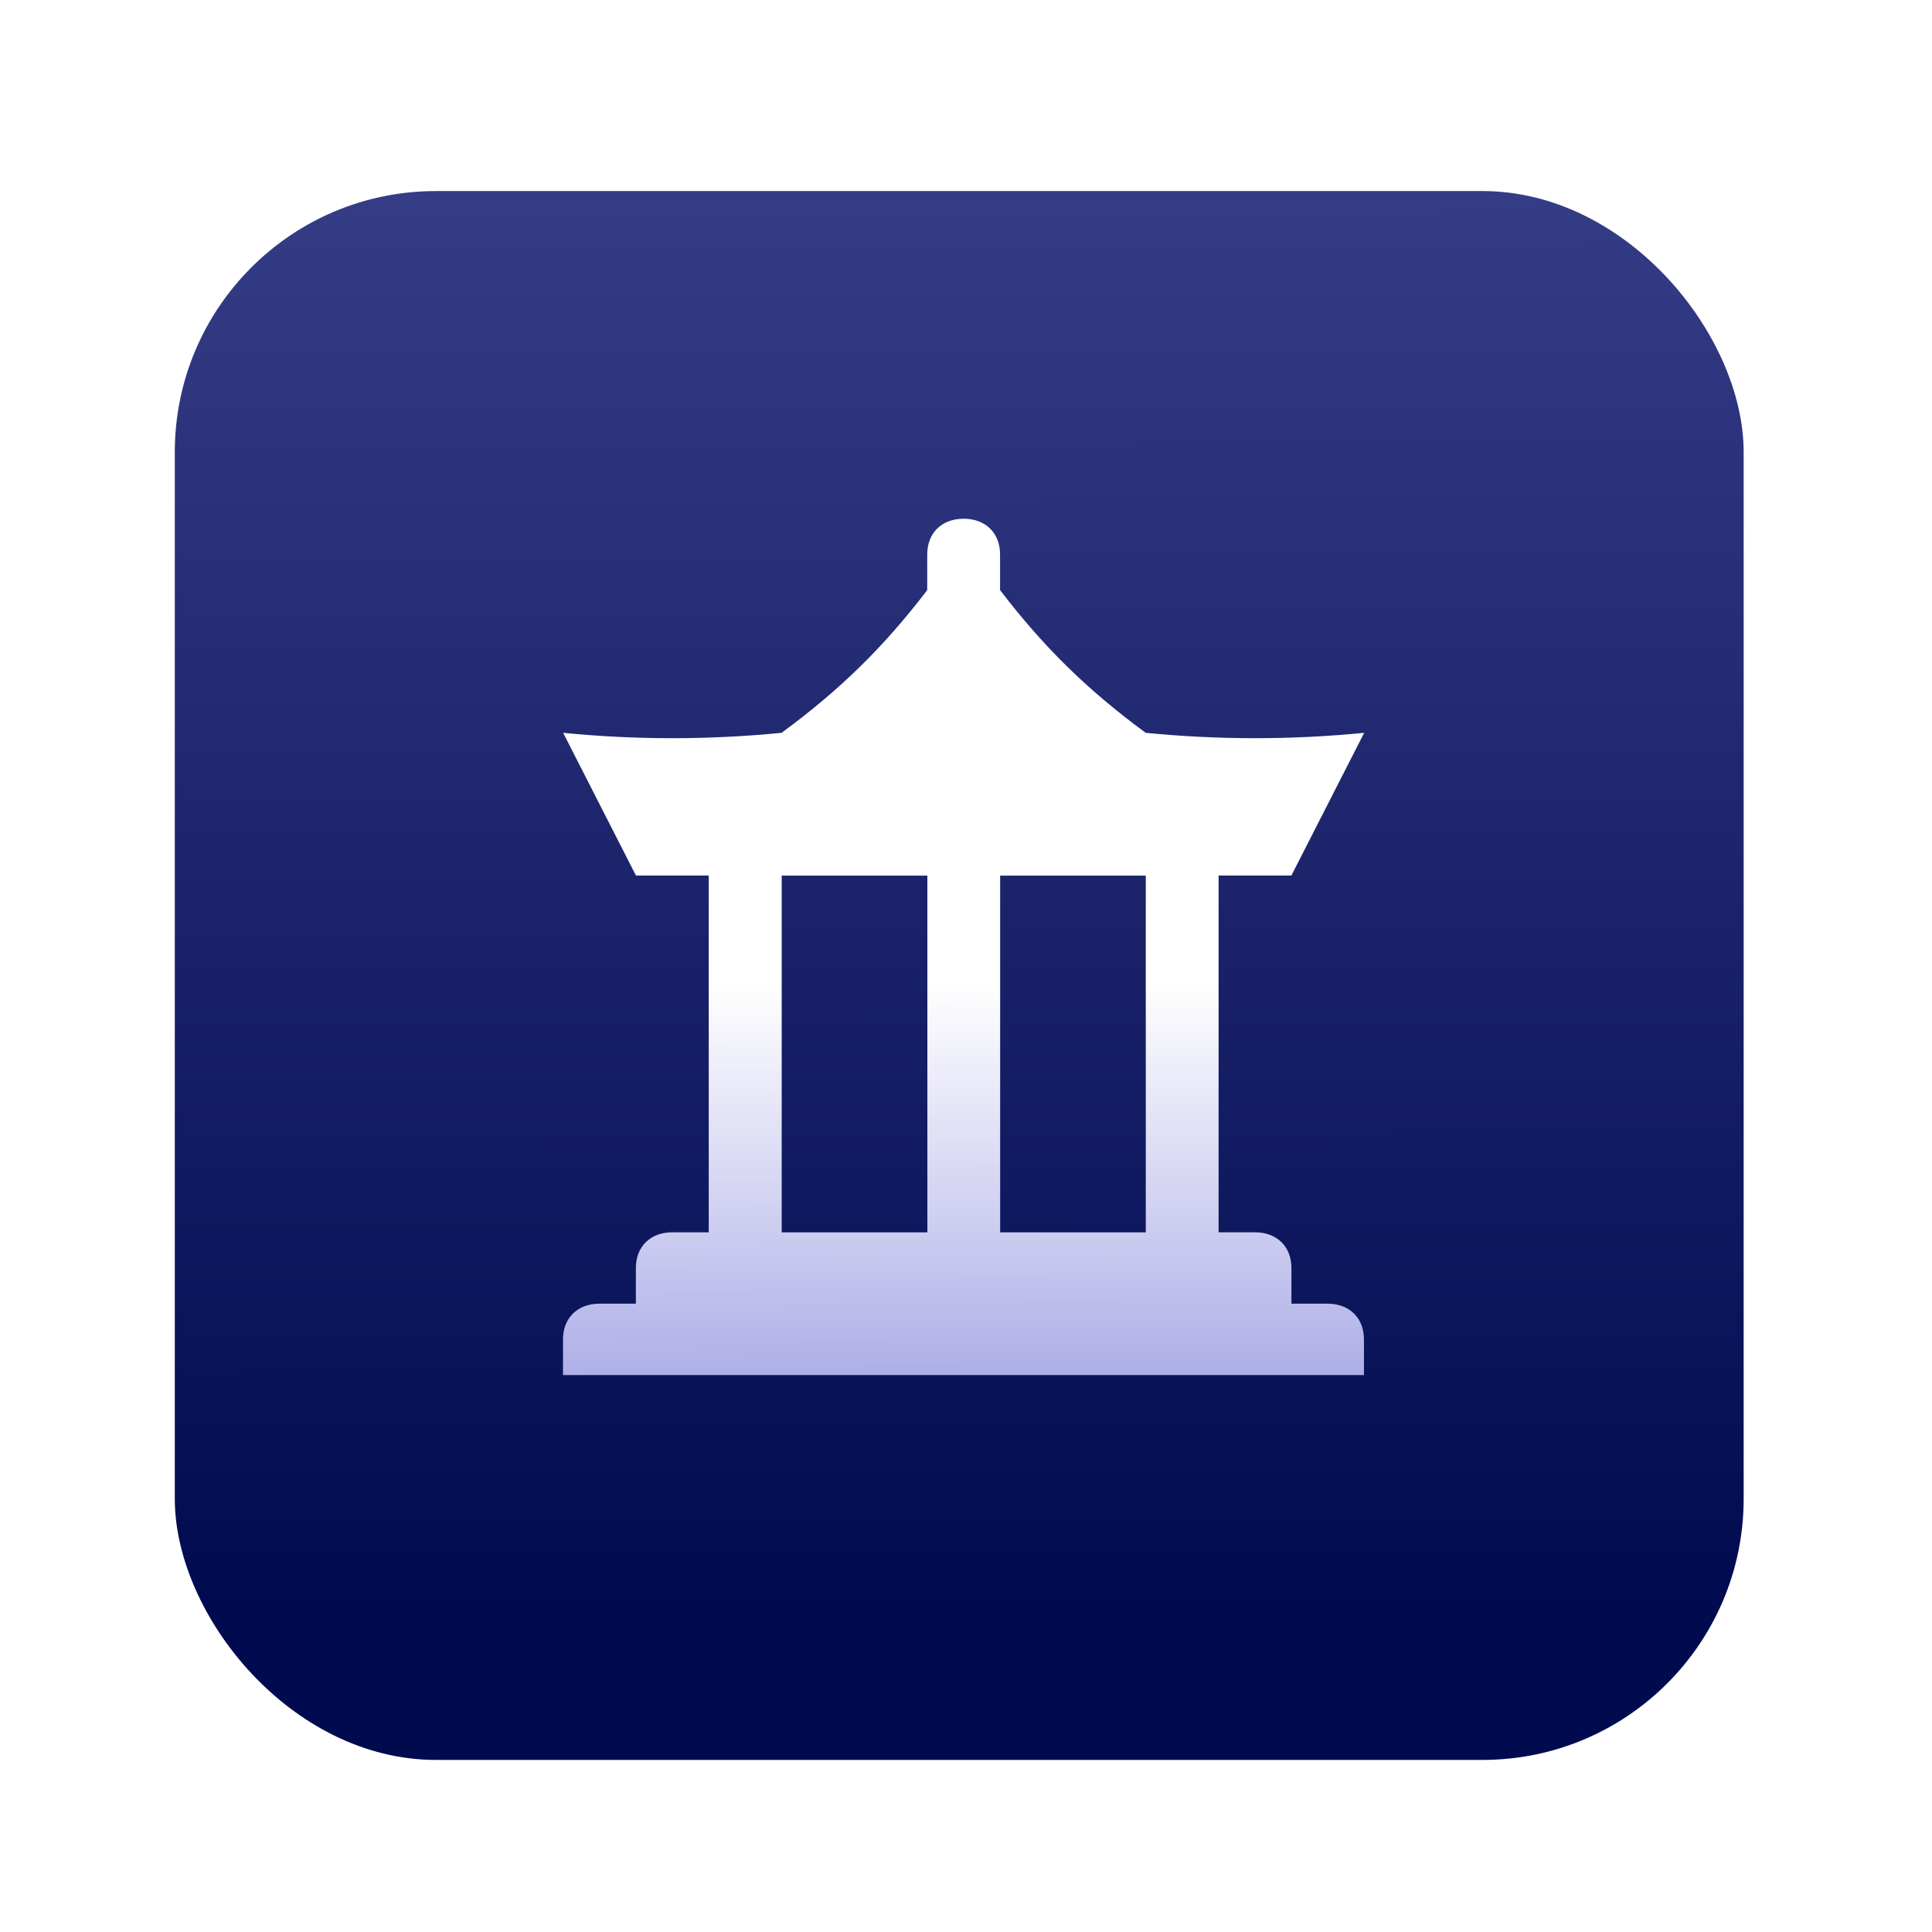
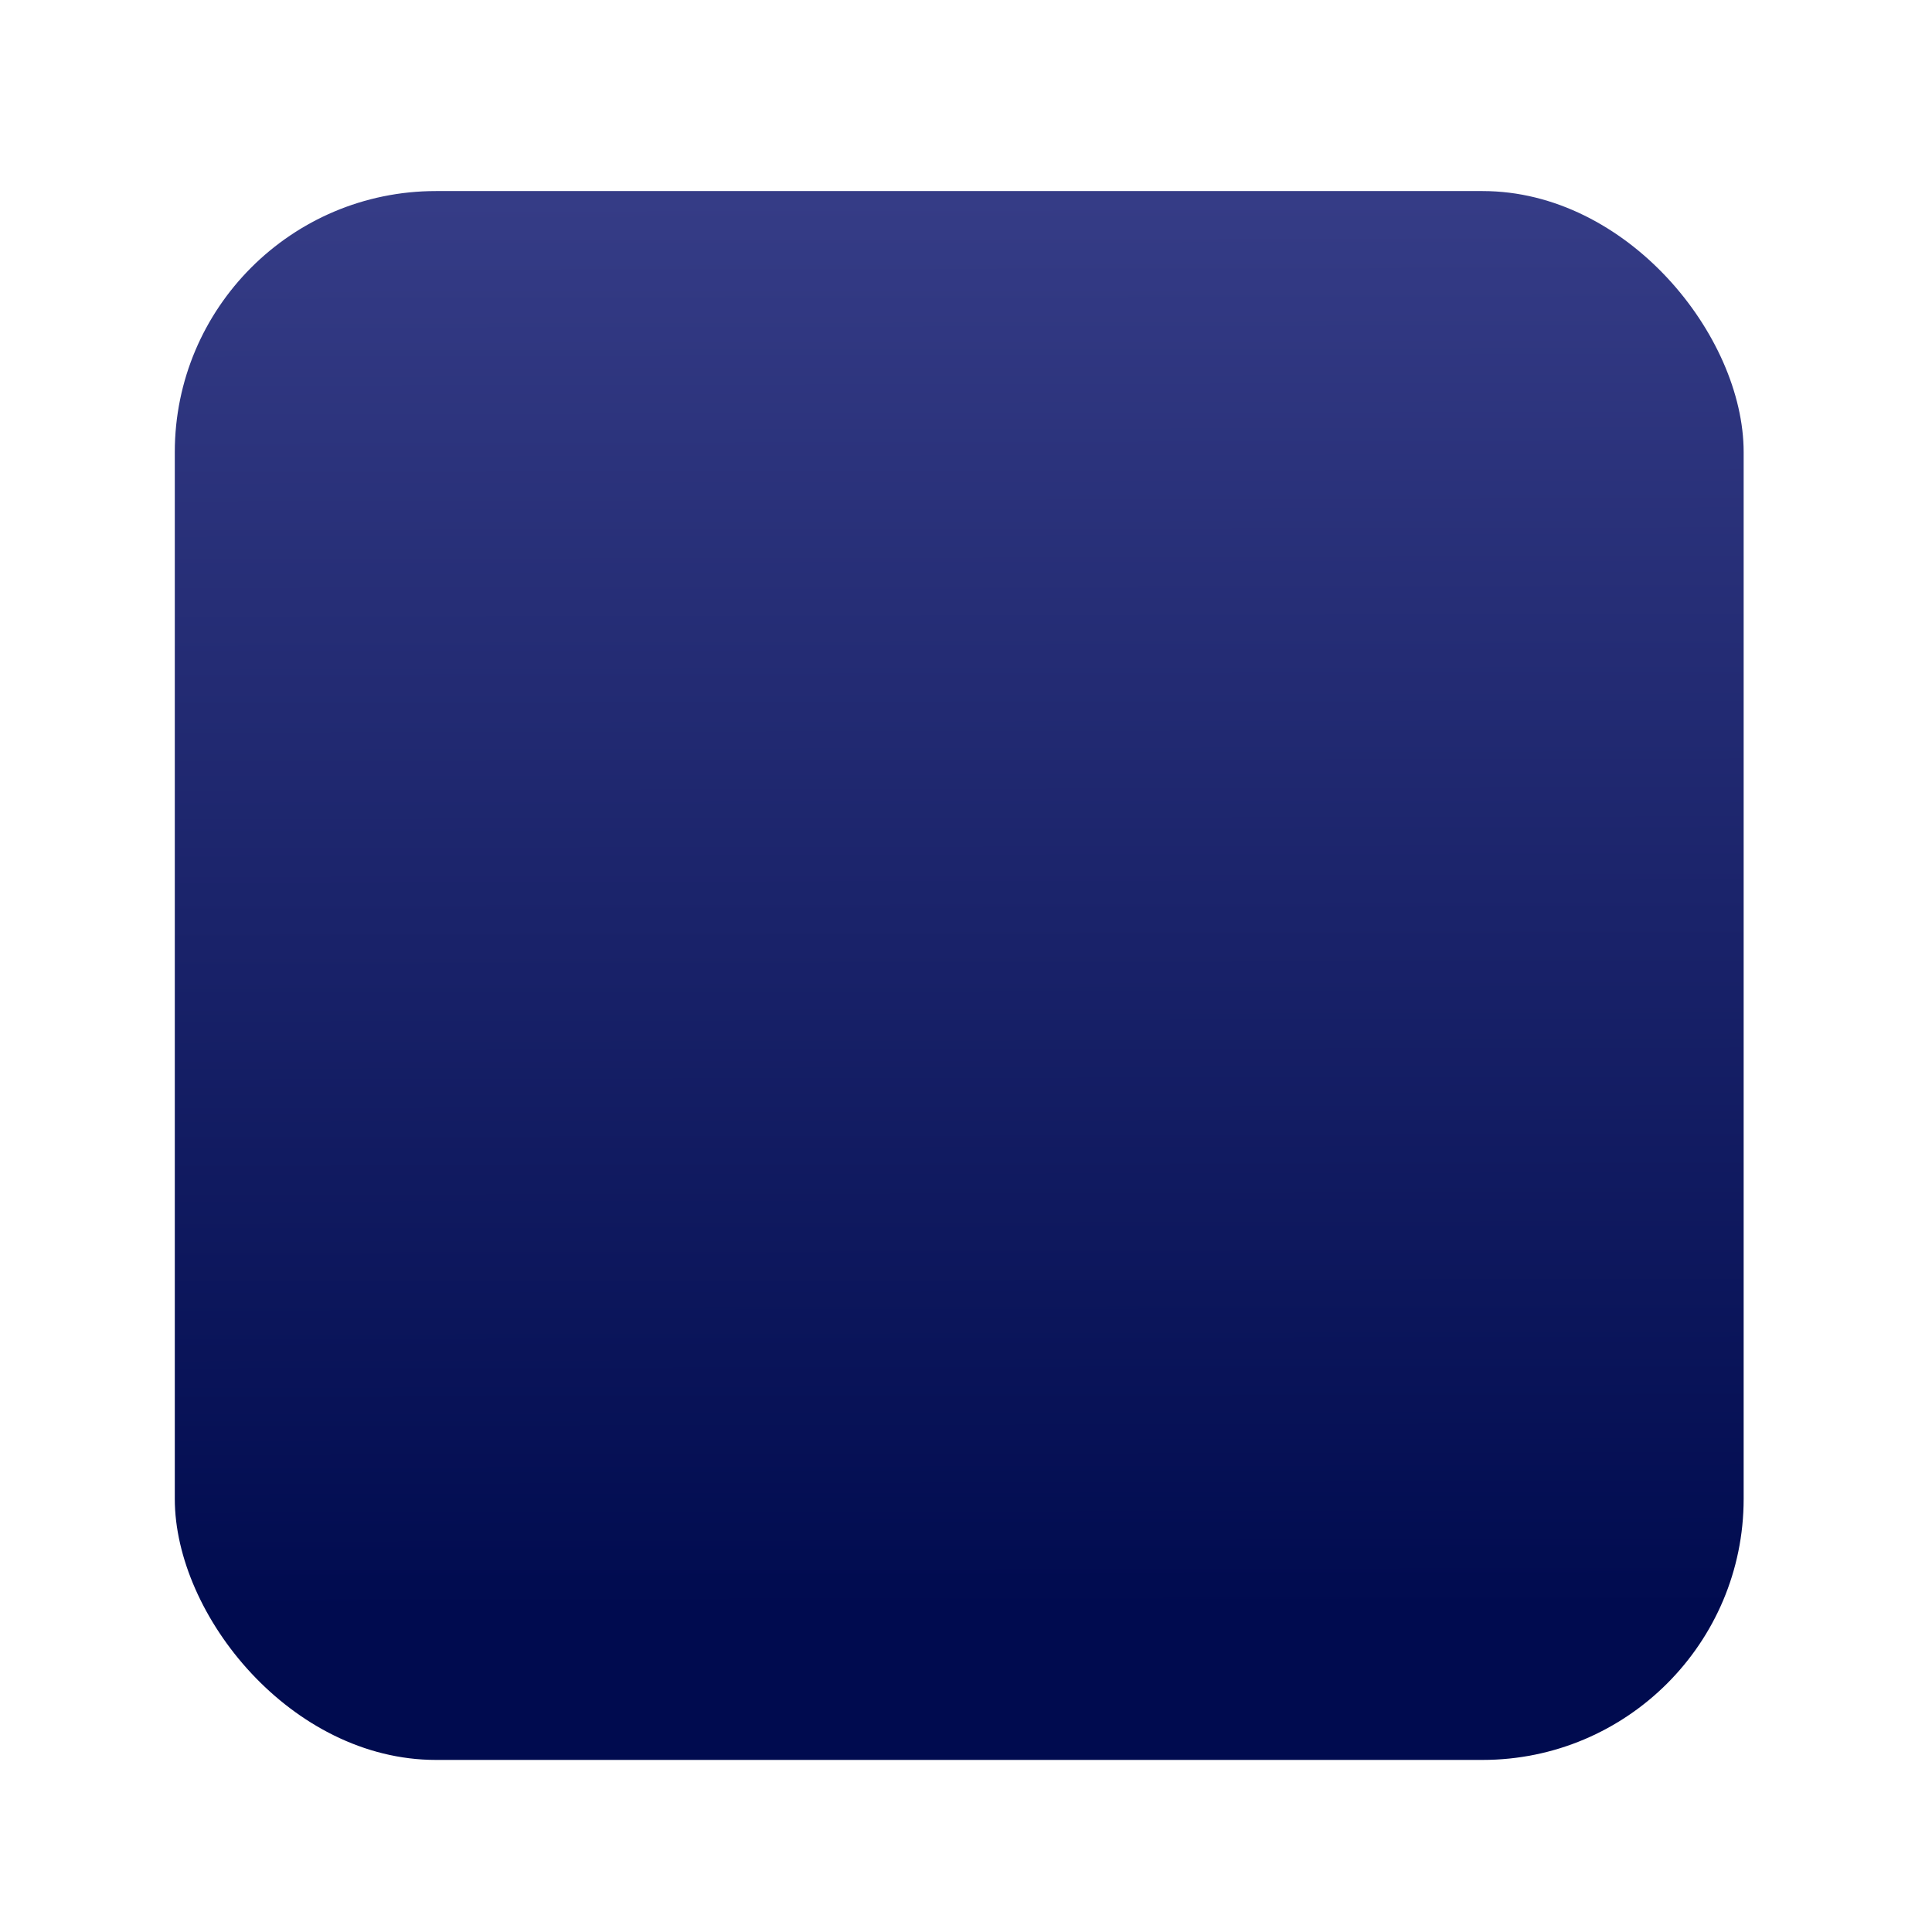
<svg xmlns="http://www.w3.org/2000/svg" width="74" height="74" viewBox="0 0 74 74" fill="none">
  <g filter="url(#filter0_d_647_4232)">
    <rect x="6.695" y="7.318" width="60.091" height="60.091" rx="10" fill="url(#paint0_linear_647_4232)" />
    <g filter="url(#filter1_d_647_4232)">
-       <path d="M50.86 49.934H49.465V48.567C49.465 47.748 48.908 47.2 48.07 47.2H46.675V33.535H49.463L52.251 28.069C49.463 28.343 46.672 28.343 43.884 28.069C41.653 26.431 39.98 24.79 38.305 22.603V21.236C38.305 20.417 37.749 19.869 36.91 19.869C36.071 19.869 35.515 20.414 35.515 21.236V22.603C33.843 24.79 32.168 26.428 29.936 28.069C27.148 28.343 24.358 28.343 21.57 28.069L24.358 33.535H27.146V47.2H25.75C24.914 47.2 24.355 47.745 24.355 48.567V49.934H22.96C22.124 49.934 21.564 50.479 21.564 51.301V52.668H52.243V51.301C52.243 50.482 51.687 49.934 50.848 49.934H50.86ZM35.52 47.202H29.941V33.538H35.52V47.202ZM43.886 47.202H38.308V33.538H43.886V47.202Z" fill="url(#paint1_linear_647_4232)" />
-     </g>
+       </g>
  </g>
  <defs>
    <filter id="filter0_d_647_4232" x="0.195" y="0.818" width="73.092" height="73.091" filterUnits="userSpaceOnUse" color-interpolation-filters="sRGB">
      <feFlood flood-opacity="0" result="BackgroundImageFix" />
      <feColorMatrix in="SourceAlpha" type="matrix" values="0 0 0 0 0 0 0 0 0 0 0 0 0 0 0 0 0 0 127 0" result="hardAlpha" />
      <feOffset />
      <feGaussianBlur stdDeviation="3.25" />
      <feComposite in2="hardAlpha" operator="out" />
      <feColorMatrix type="matrix" values="0 0 0 0 0 0 0 0 0 0 0 0 0 0 0 0 0 0 0.25 0" />
      <feBlend mode="normal" in2="BackgroundImageFix" result="effect1_dropShadow_647_4232" />
      <feBlend mode="normal" in="SourceGraphic" in2="effect1_dropShadow_647_4232" result="shape" />
    </filter>
    <filter id="filter1_d_647_4232" x="19.564" y="17.869" width="34.685" height="36.799" filterUnits="userSpaceOnUse" color-interpolation-filters="sRGB">
      <feFlood flood-opacity="0" result="BackgroundImageFix" />
      <feColorMatrix in="SourceAlpha" type="matrix" values="0 0 0 0 0 0 0 0 0 0 0 0 0 0 0 0 0 0 127 0" result="hardAlpha" />
      <feOffset />
      <feGaussianBlur stdDeviation="1" />
      <feComposite in2="hardAlpha" operator="out" />
      <feColorMatrix type="matrix" values="0 0 0 0 0 0 0 0 0 0 0 0 0 0 0 0 0 0 0.25 0" />
      <feBlend mode="normal" in2="BackgroundImageFix" result="effect1_dropShadow_647_4232" />
      <feBlend mode="normal" in="SourceGraphic" in2="effect1_dropShadow_647_4232" result="shape" />
    </filter>
    <linearGradient id="paint0_linear_647_4232" x1="36.704" y1="-78.841" x2="36.978" y2="67.318" gradientUnits="userSpaceOnUse">
      <stop stop-color="#8A8ADE" />
      <stop offset="0.962" stop-color="#000B4F" />
    </linearGradient>
    <linearGradient id="paint1_linear_647_4232" x1="32.508" y1="28.98" x2="32.676" y2="59.528" gradientUnits="userSpaceOnUse">
      <stop stop-color="white" />
      <stop offset="0.286" stop-color="white" />
      <stop offset="1" stop-color="#8A8ADE" />
    </linearGradient>
  </defs>
</svg>